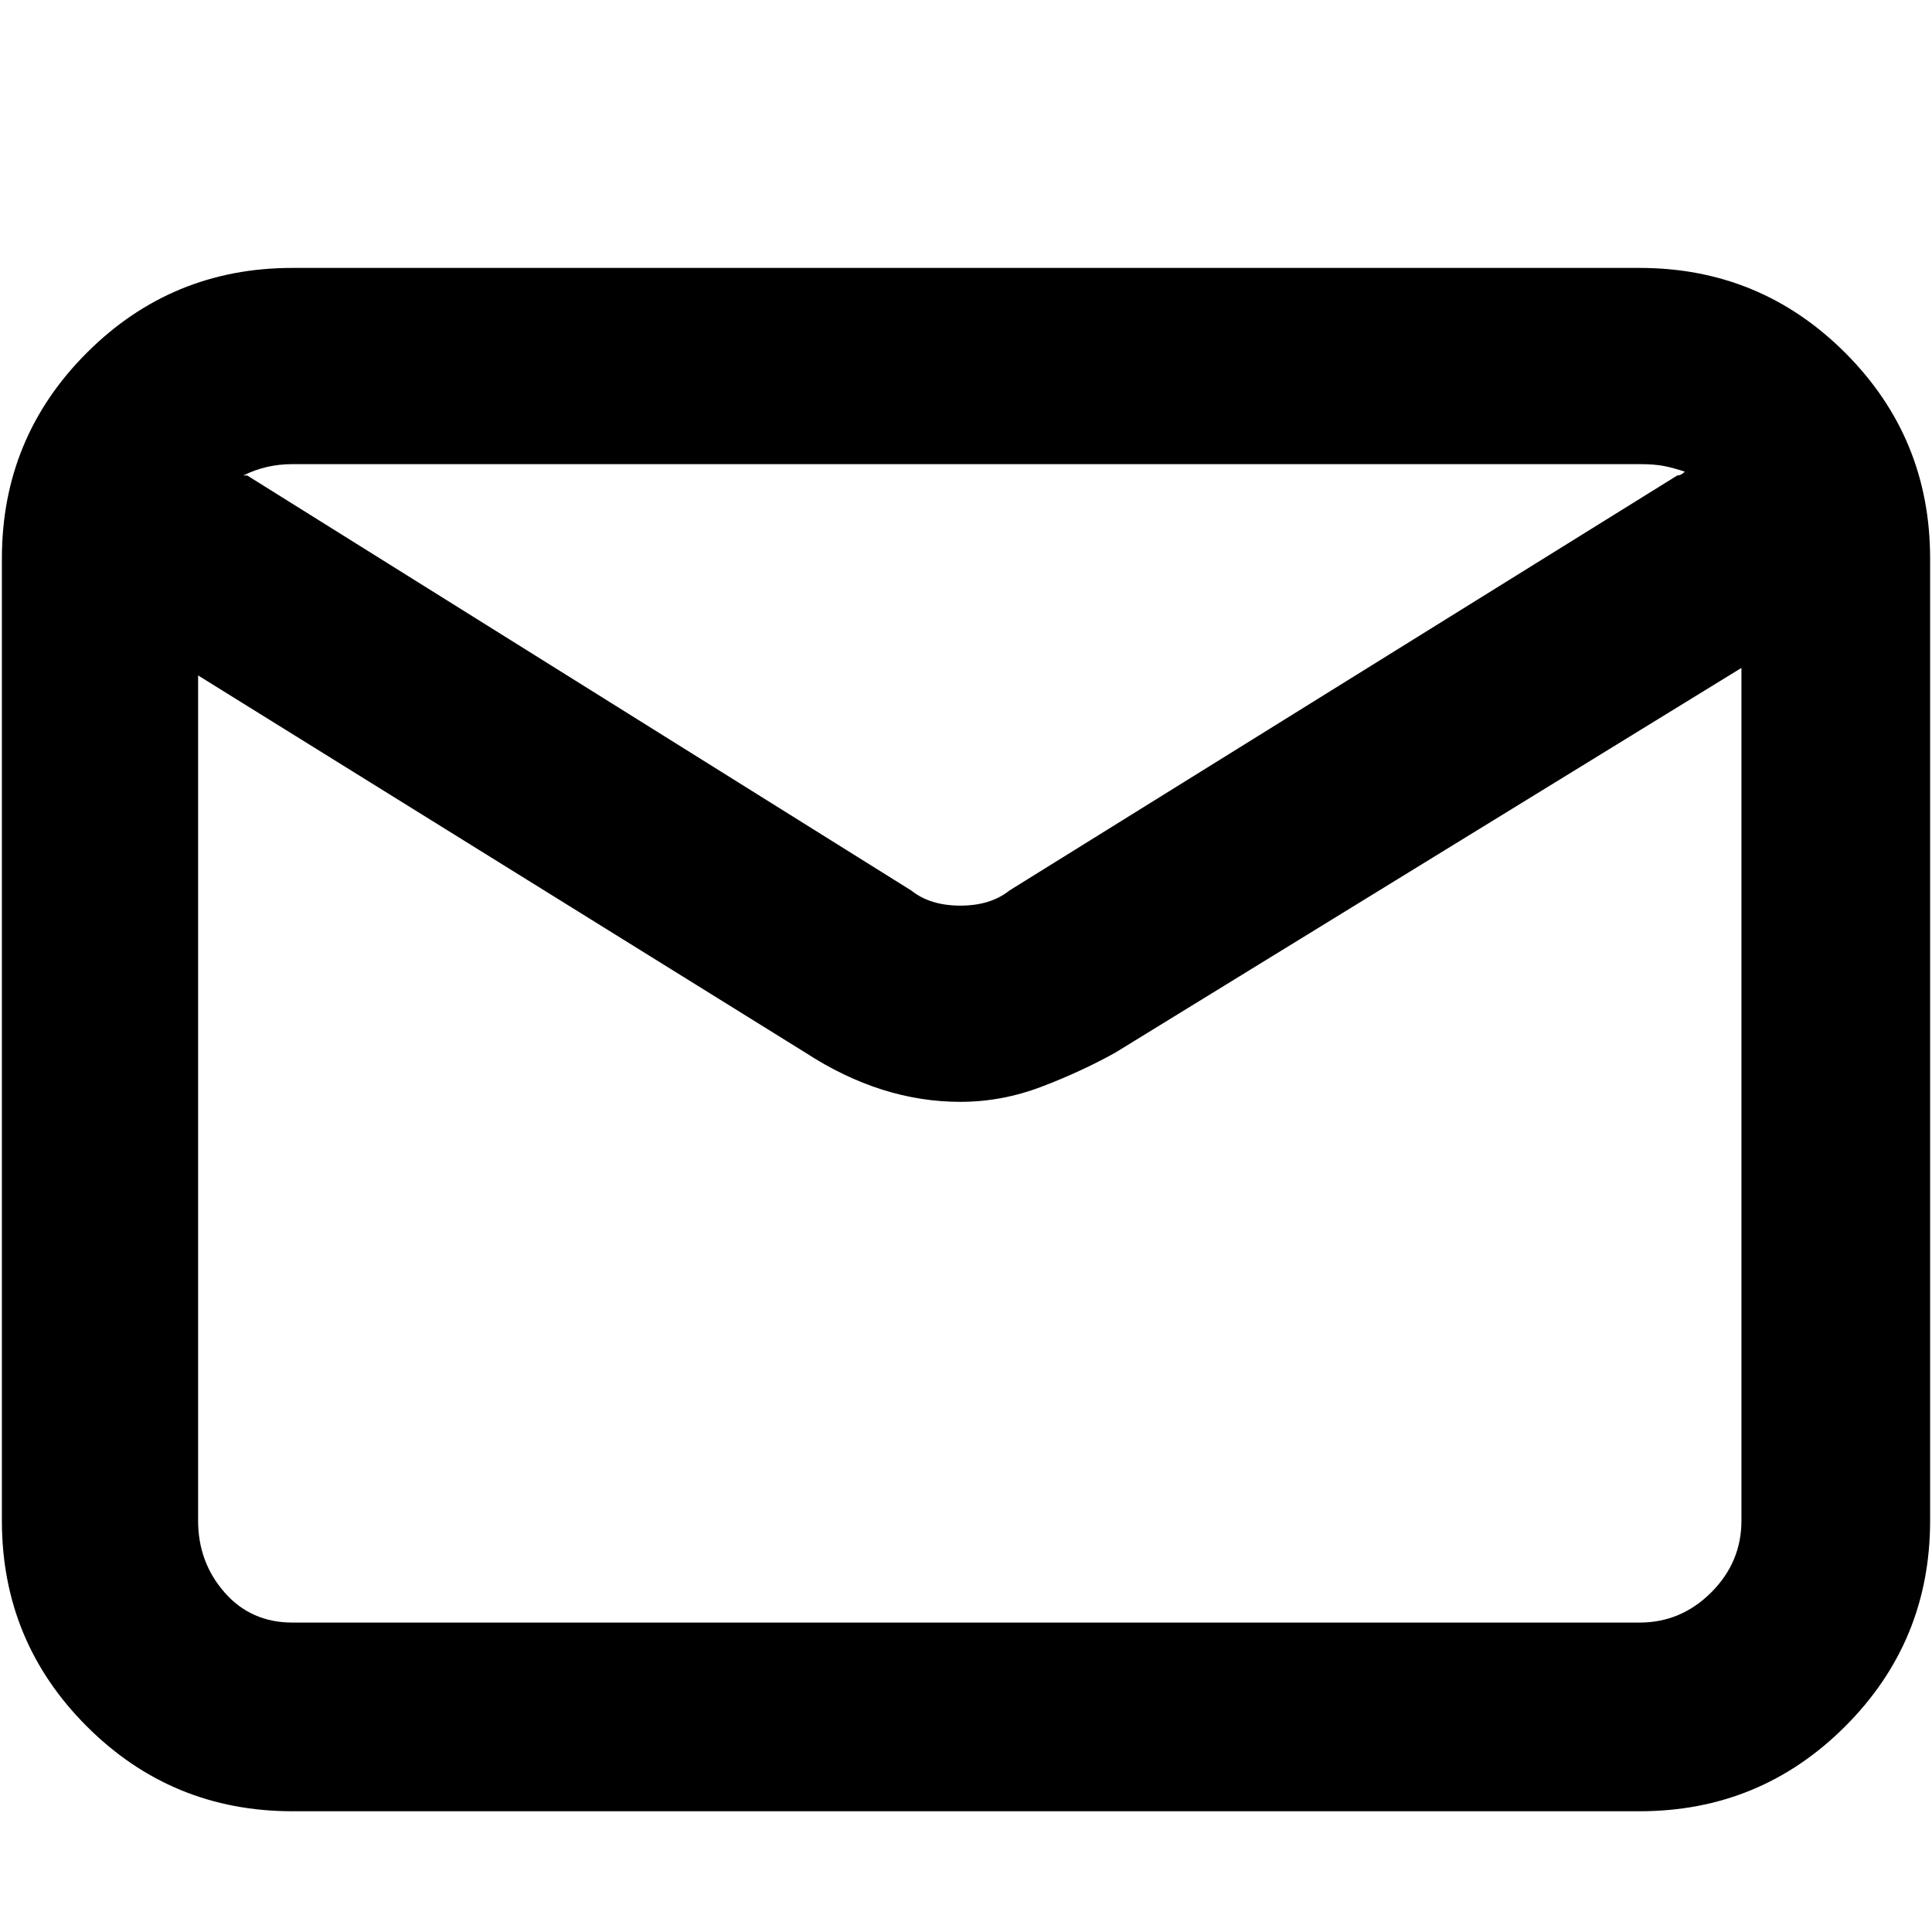
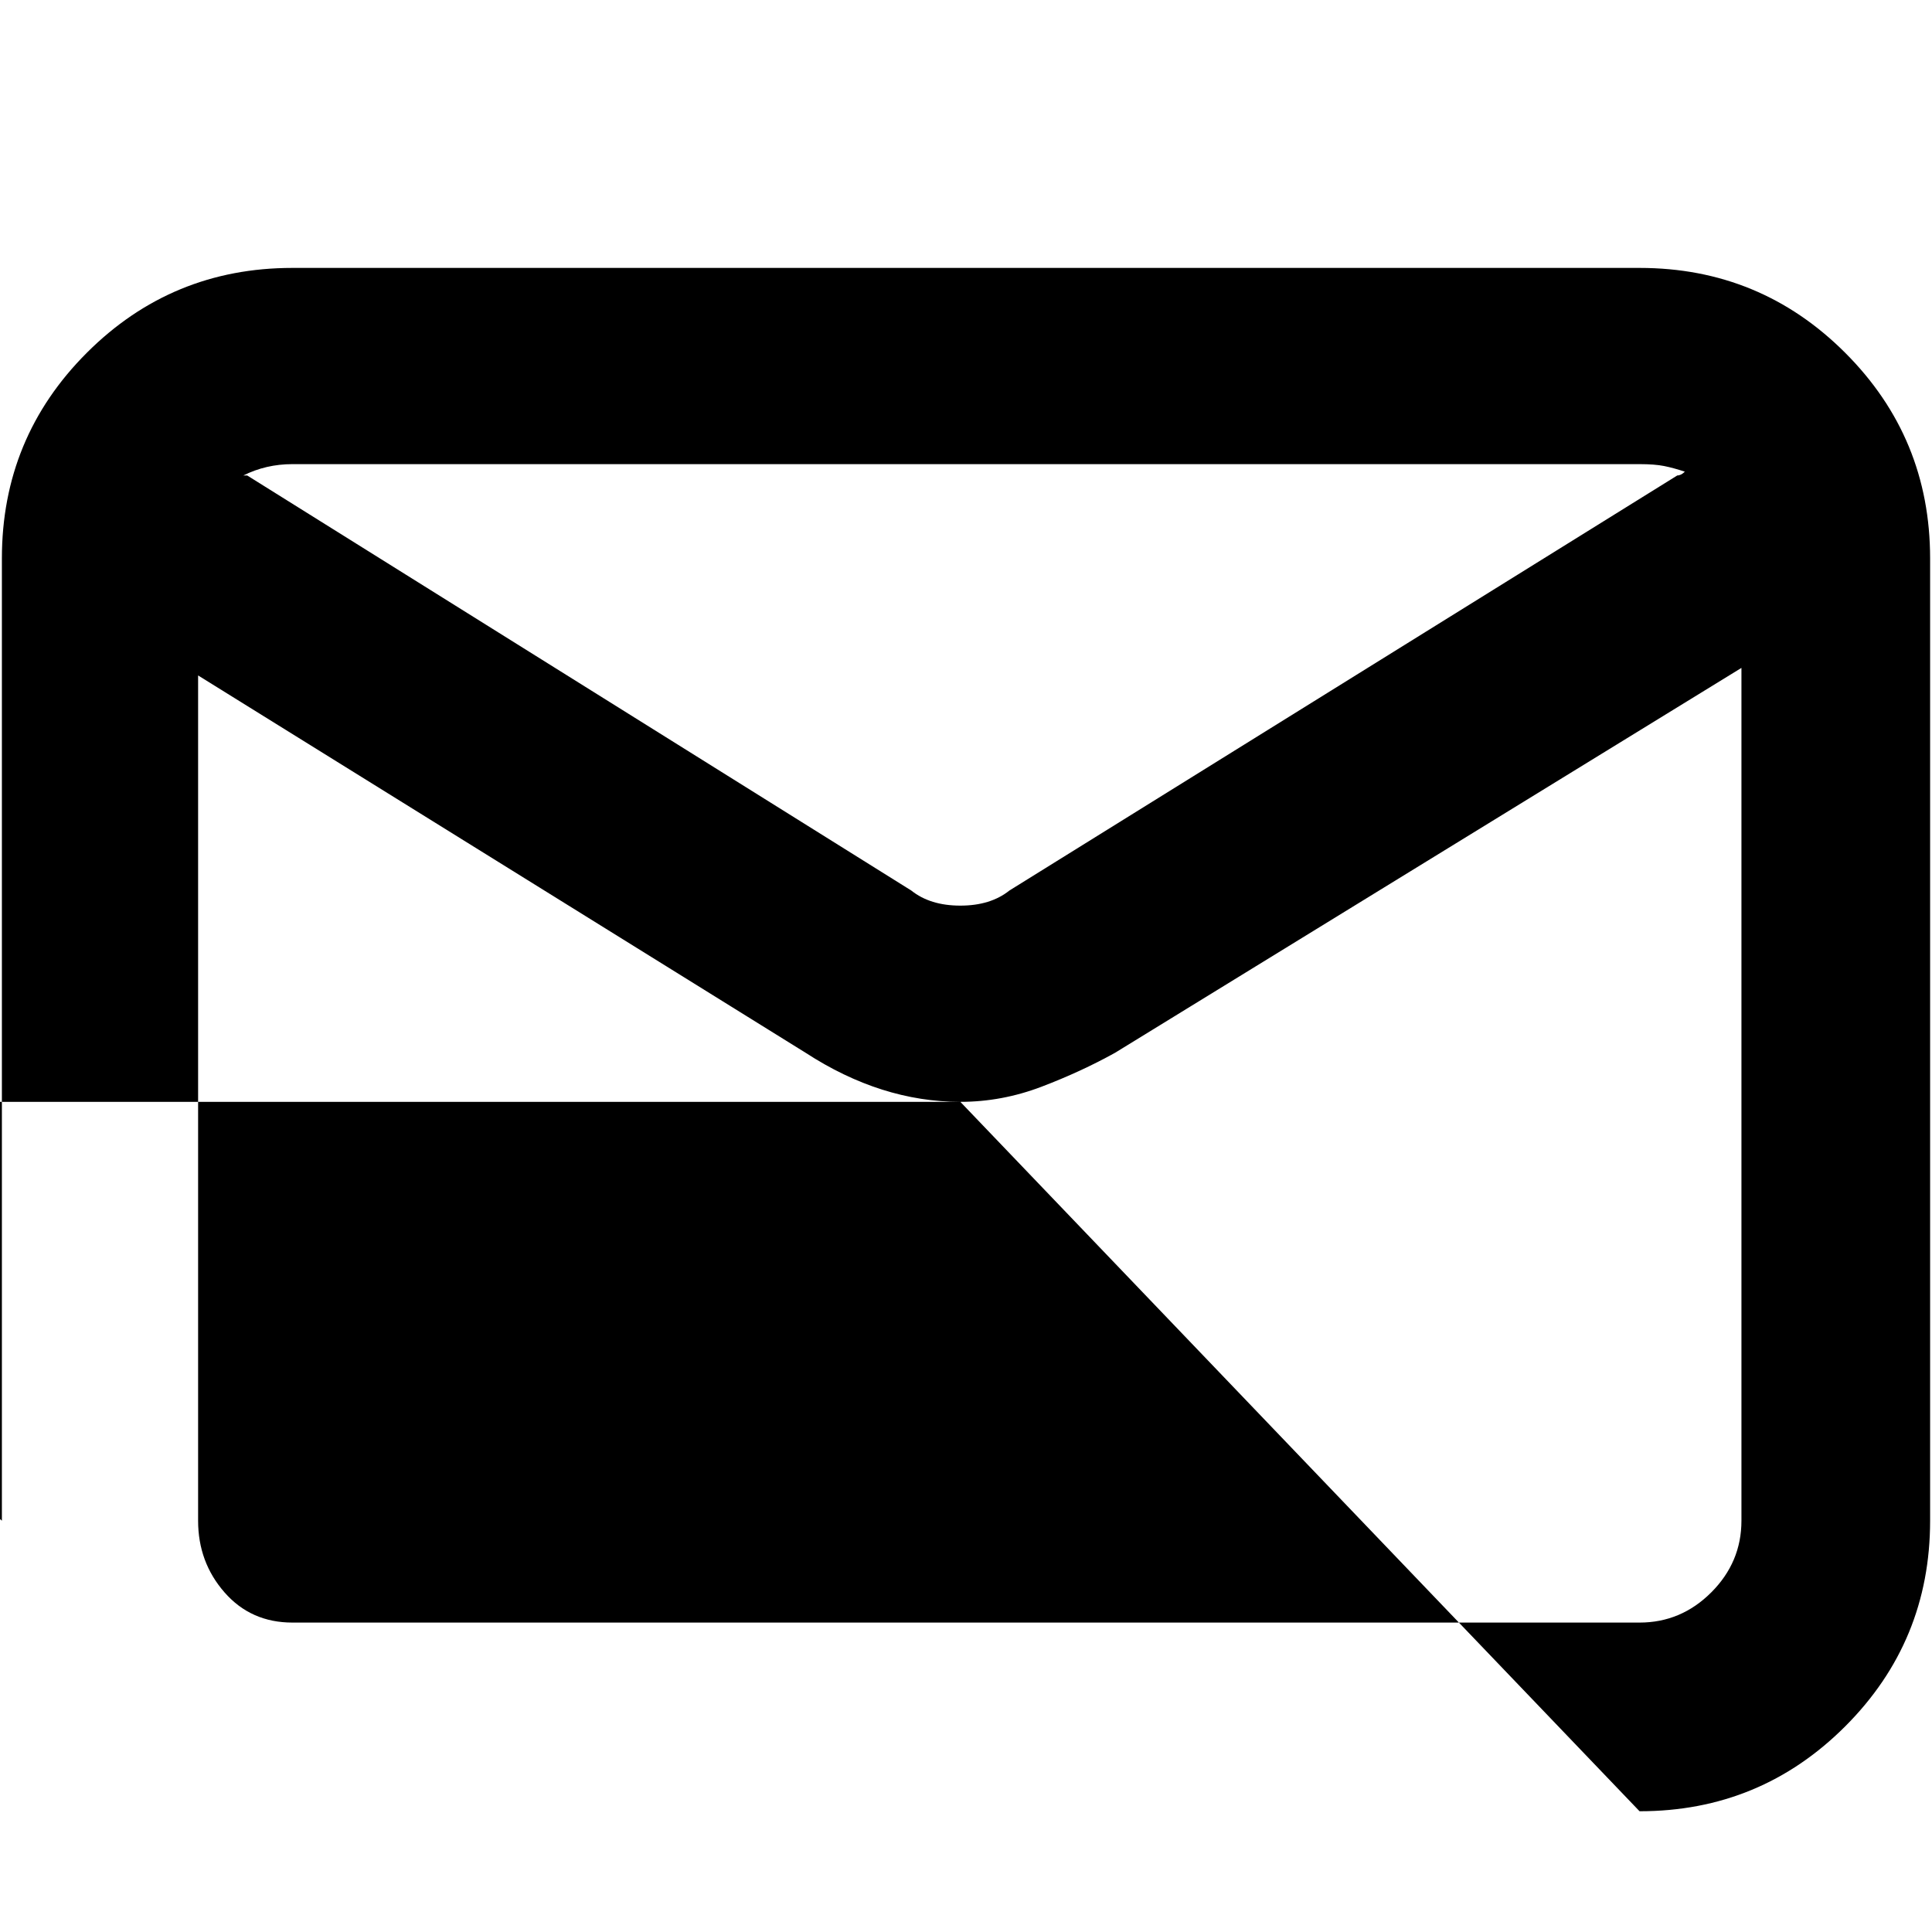
<svg xmlns="http://www.w3.org/2000/svg" viewBox="0 0 512 512">
-   <path d="M77.5 123q-7 0-13 3h1l176 110q5 4 13 4t13-4l177-110q1 0 2-1-3-1-5.5-1.5t-6.5-.5h-357zm177 169q-21 0-41-13l-161-100v224q0 11 7 19t18 8h357q11 0 19-8t8-19V177l-166 102q-9 5-19.5 9t-21.5 4zm180 188h-357q-32 0-54.5-22.5T.5 403V148q0-32 22.5-54.5T77.5 71h357q32 0 54.5 22.5t22.5 54.5v255q0 32-22.5 54.5T434.5 480z" />
+   <path d="M77.5 123q-7 0-13 3h1l176 110q5 4 13 4t13-4l177-110q1 0 2-1-3-1-5.5-1.5t-6.5-.5h-357zm177 169q-21 0-41-13l-161-100v224q0 11 7 19t18 8h357q11 0 19-8t8-19V177l-166 102q-9 5-19.5 9t-21.5 4zh-357q-32 0-54.5-22.5T.5 403V148q0-32 22.5-54.5T77.5 71h357q32 0 54.5 22.5t22.5 54.5v255q0 32-22.5 54.5T434.5 480z" />
</svg>